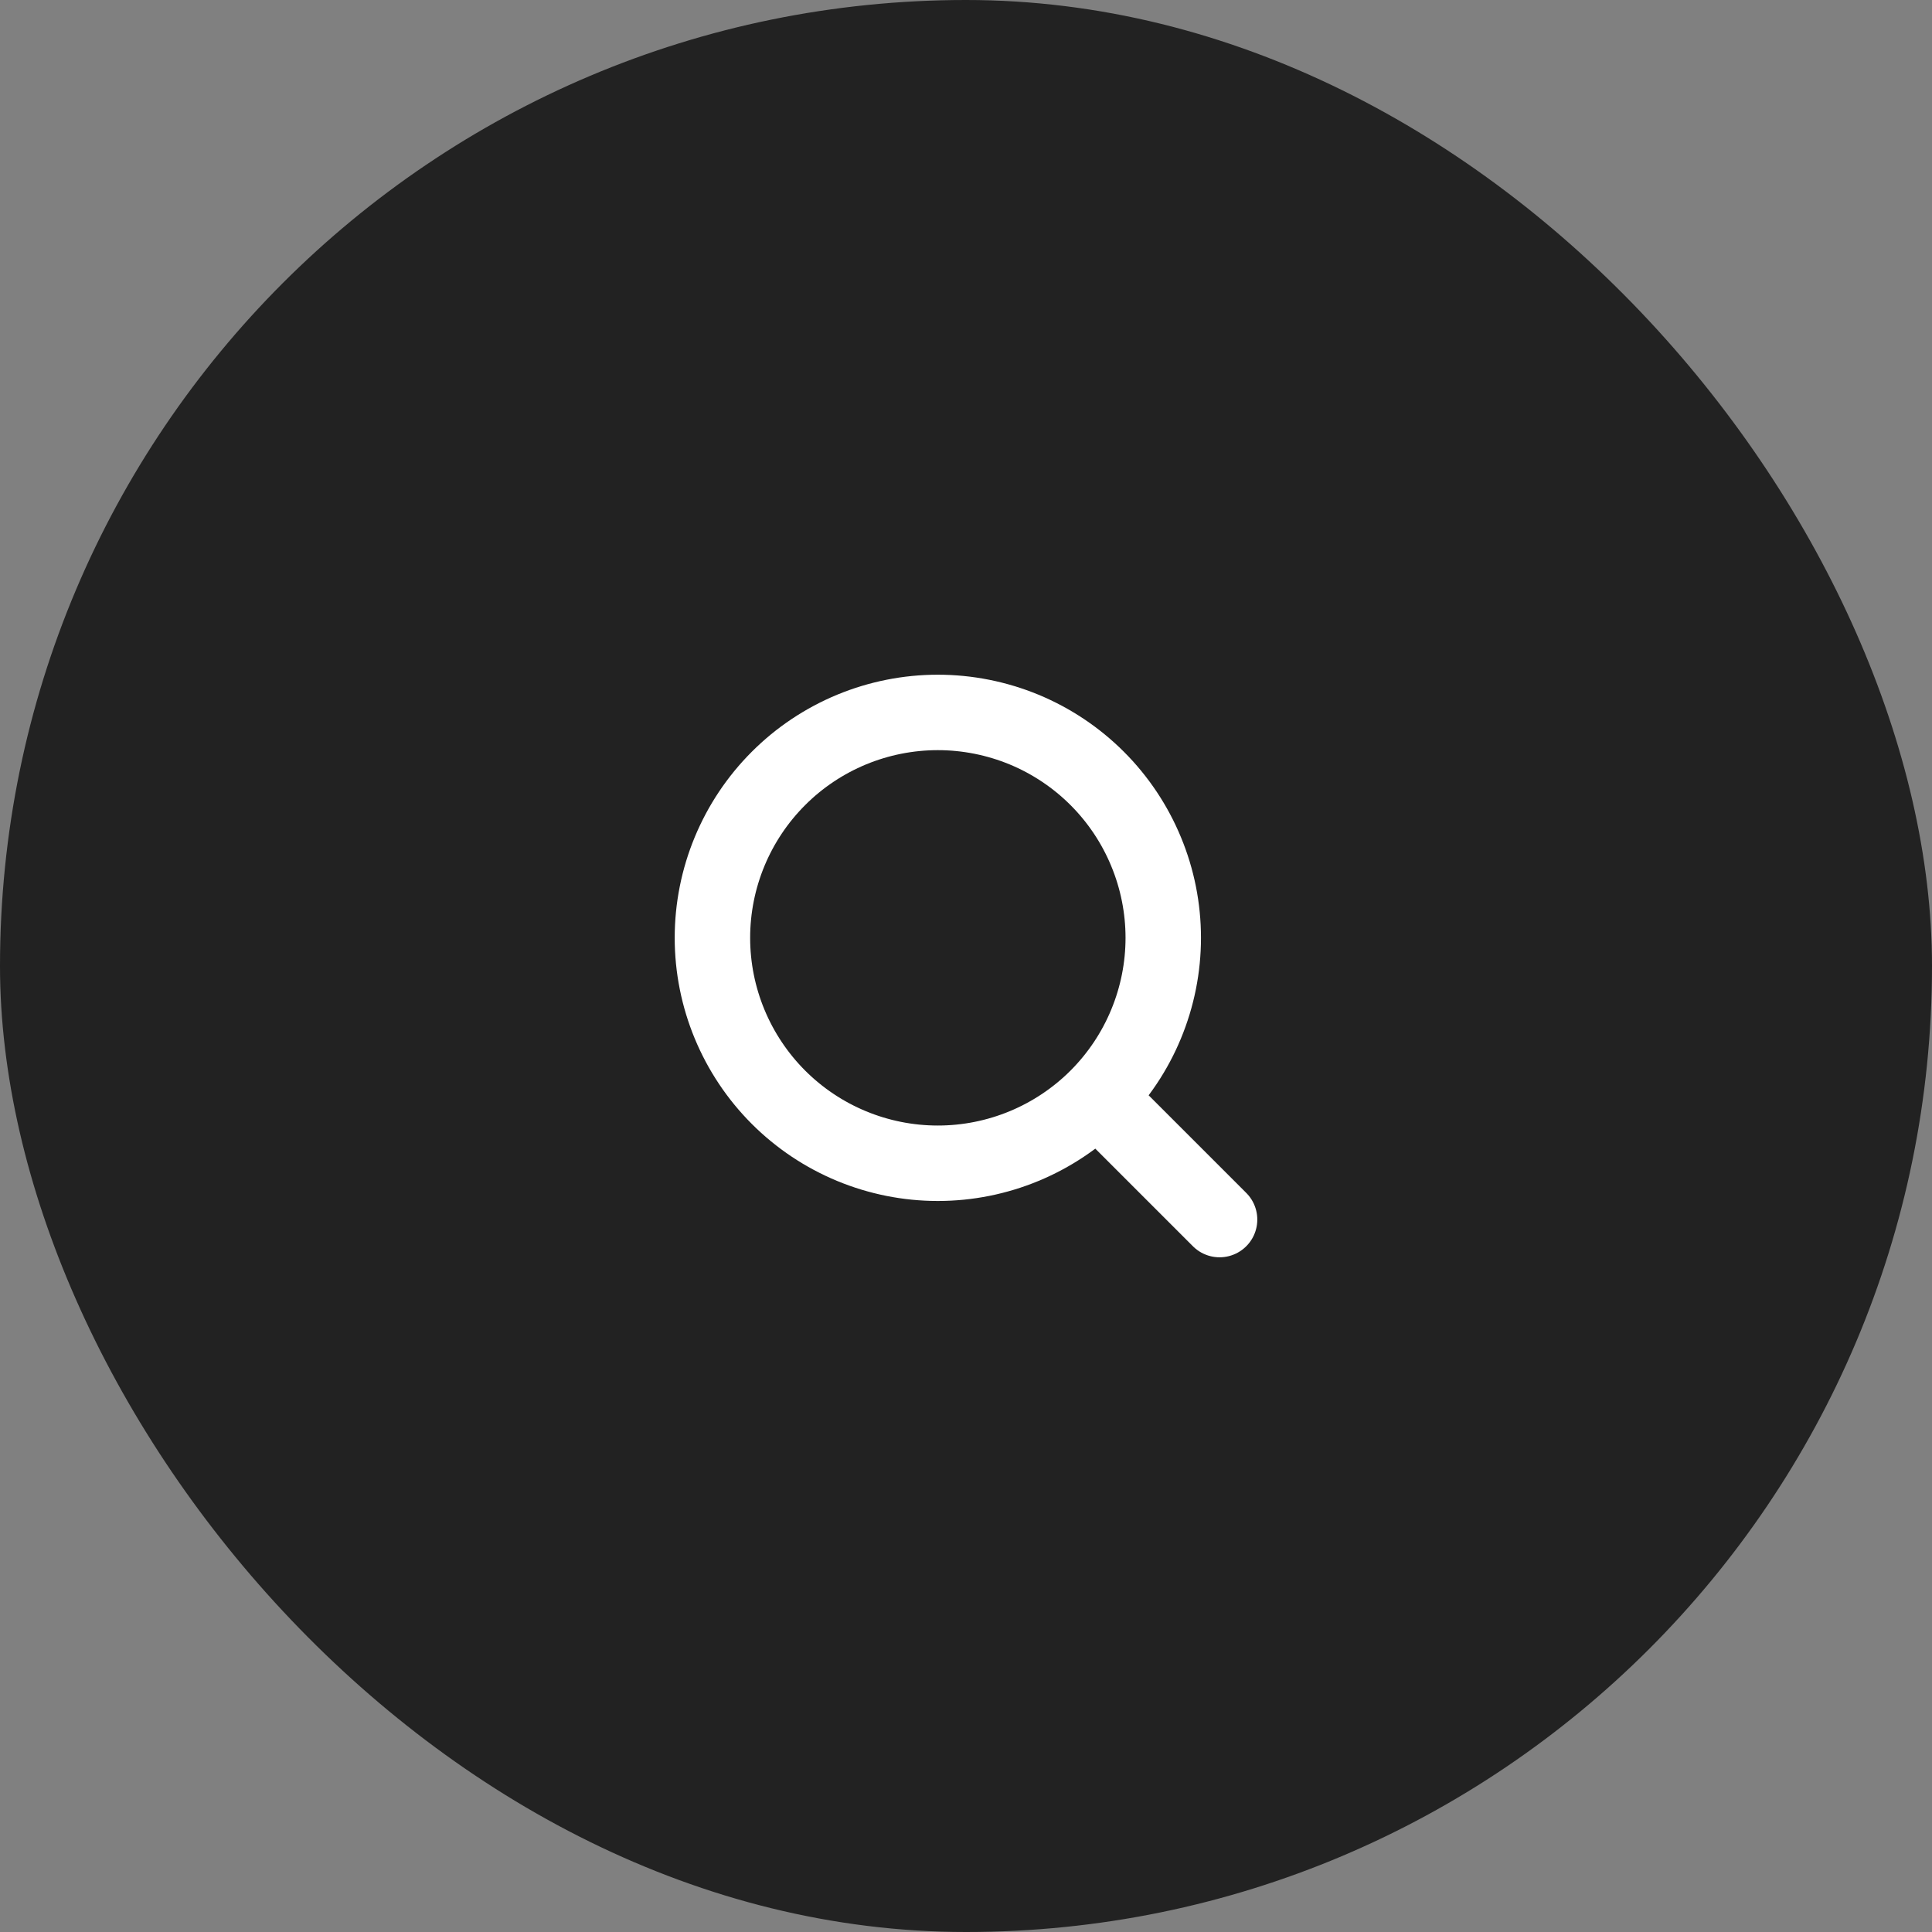
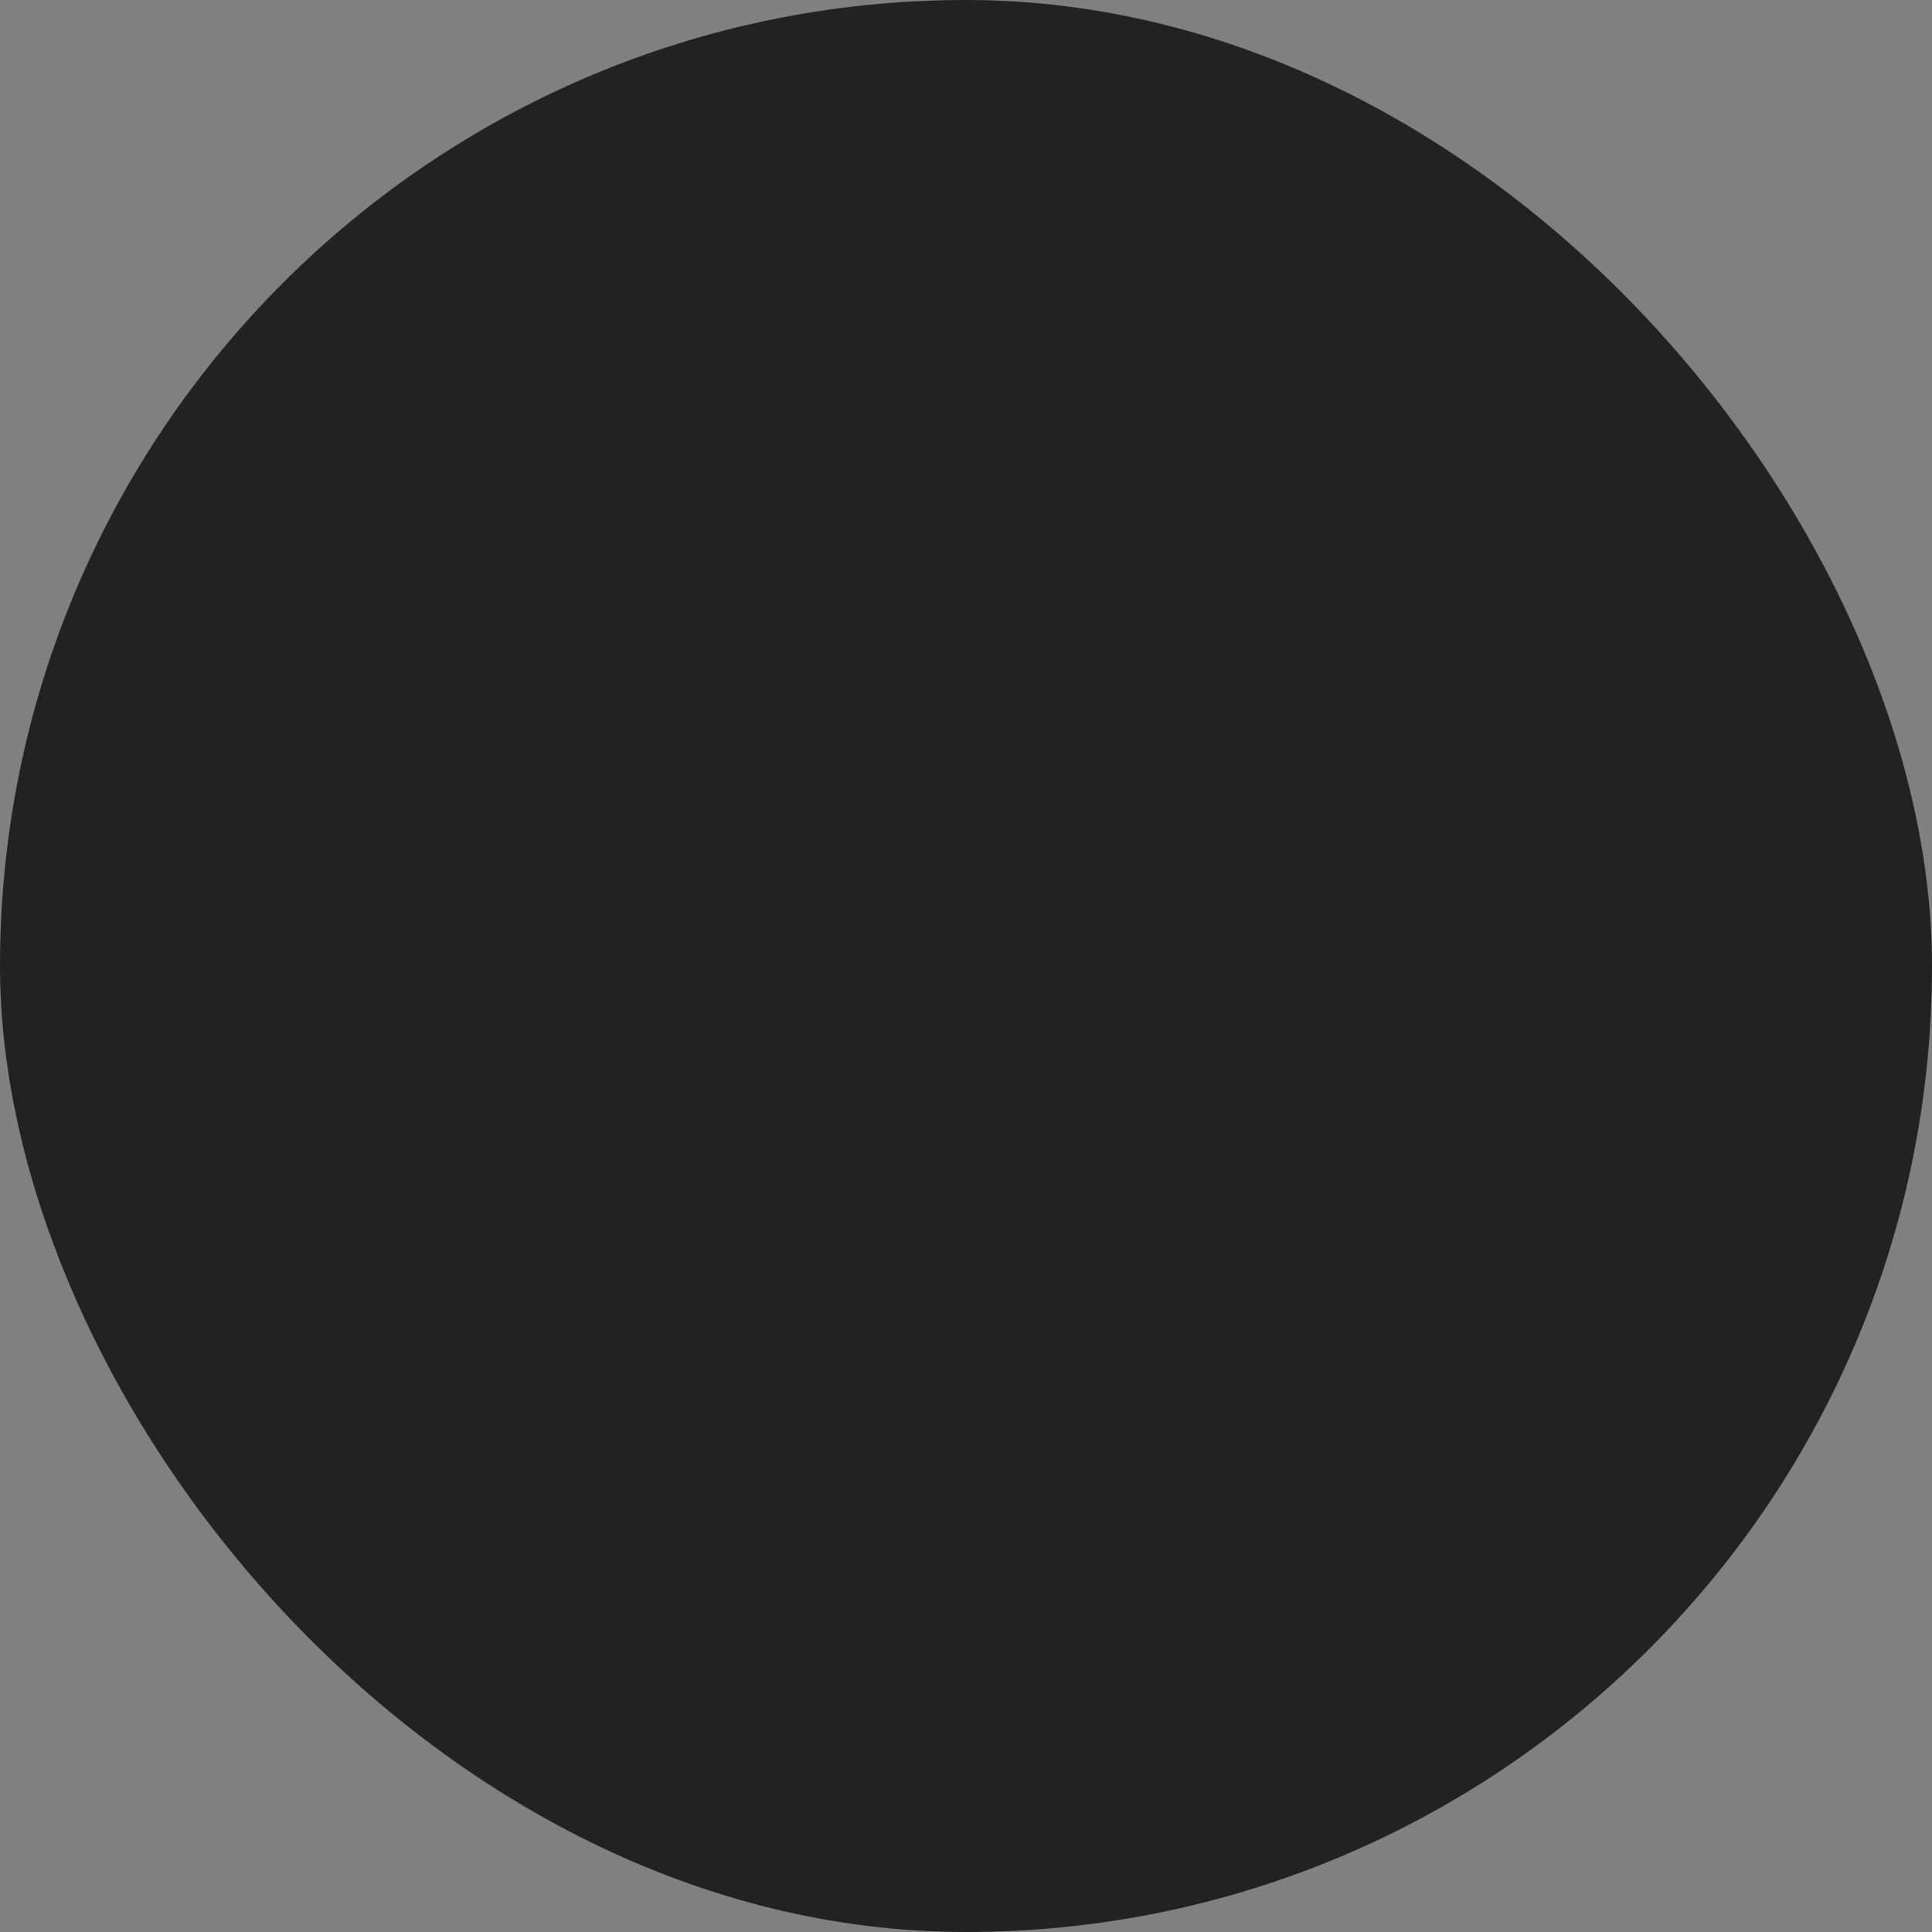
<svg xmlns="http://www.w3.org/2000/svg" width="40" height="40" viewBox="0 0 40 40" fill="none">
  <rect x="0" y="0" width="40" height="40" fill="#808080" stroke="none" />
  <rect width="40" height="40" rx="20" fill="#222222" />
  <g clip-path="url(#clip0_10_56)">
-     <path d="M25.25 25.25L22.717 22.717M22.717 22.717C23.15 22.283 23.494 21.769 23.728 21.203C23.963 20.636 24.084 20.029 24.084 19.417C24.084 18.804 23.963 18.197 23.728 17.631C23.494 17.065 23.15 16.55 22.717 16.117C22.283 15.683 21.769 15.34 21.203 15.105C20.636 14.871 20.029 14.75 19.417 14.75C18.804 14.75 18.197 14.871 17.631 15.105C17.065 15.34 16.55 15.683 16.117 16.117C15.242 16.992 14.75 18.179 14.75 19.417C14.75 20.654 15.242 21.841 16.117 22.717C16.992 23.592 18.179 24.084 19.417 24.084C20.654 24.084 21.841 23.592 22.717 22.717Z" stroke="white" stroke-width="1.562" stroke-linecap="round" stroke-linejoin="round" />
+     <path d="M25.25 25.25L22.717 22.717M22.717 22.717C23.15 22.283 23.494 21.769 23.728 21.203C23.963 20.636 24.084 20.029 24.084 19.417C23.494 17.065 23.15 16.55 22.717 16.117C22.283 15.683 21.769 15.34 21.203 15.105C20.636 14.871 20.029 14.75 19.417 14.75C18.804 14.75 18.197 14.871 17.631 15.105C17.065 15.34 16.55 15.683 16.117 16.117C15.242 16.992 14.75 18.179 14.75 19.417C14.75 20.654 15.242 21.841 16.117 22.717C16.992 23.592 18.179 24.084 19.417 24.084C20.654 24.084 21.841 23.592 22.717 22.717Z" stroke="white" stroke-width="1.562" stroke-linecap="round" stroke-linejoin="round" />
  </g>
  <defs>
    <clipPath id="clip0_10_56">
-       <rect width="14" height="14" fill="white" transform="translate(13 13)" />
-     </clipPath>
+       </clipPath>
  </defs>
</svg>